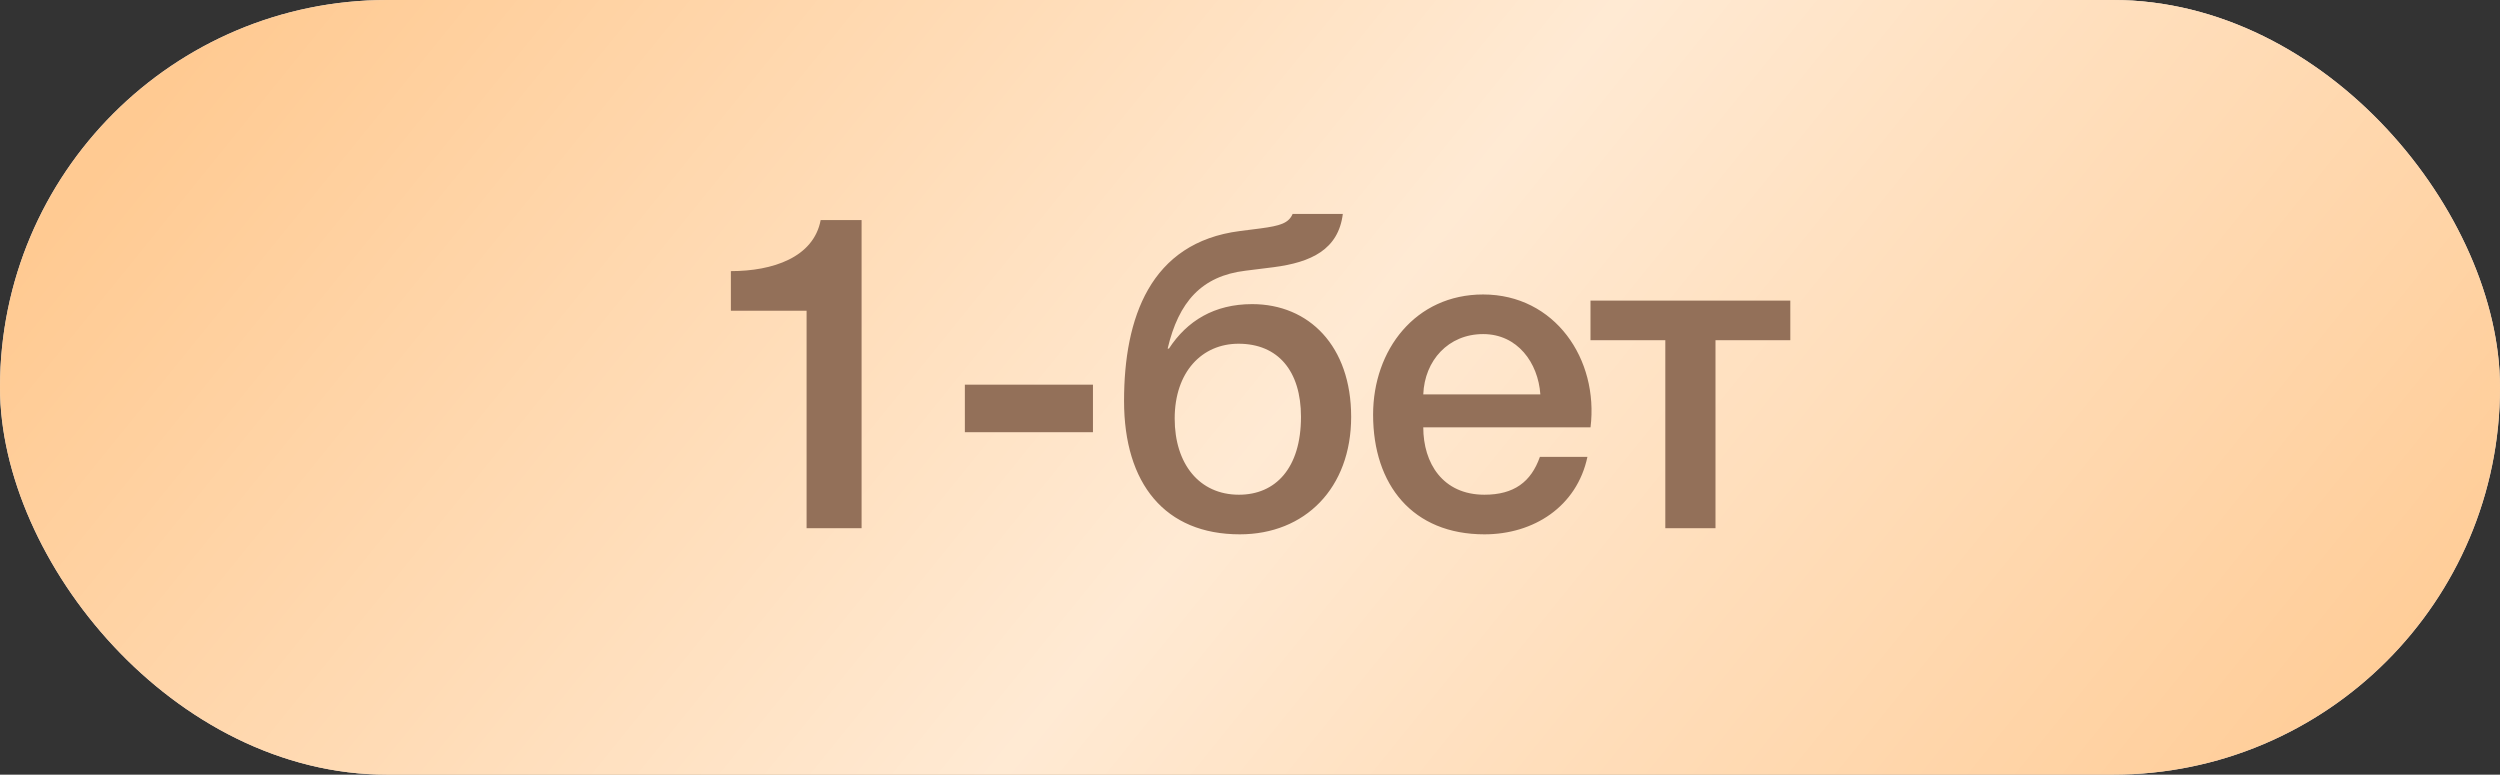
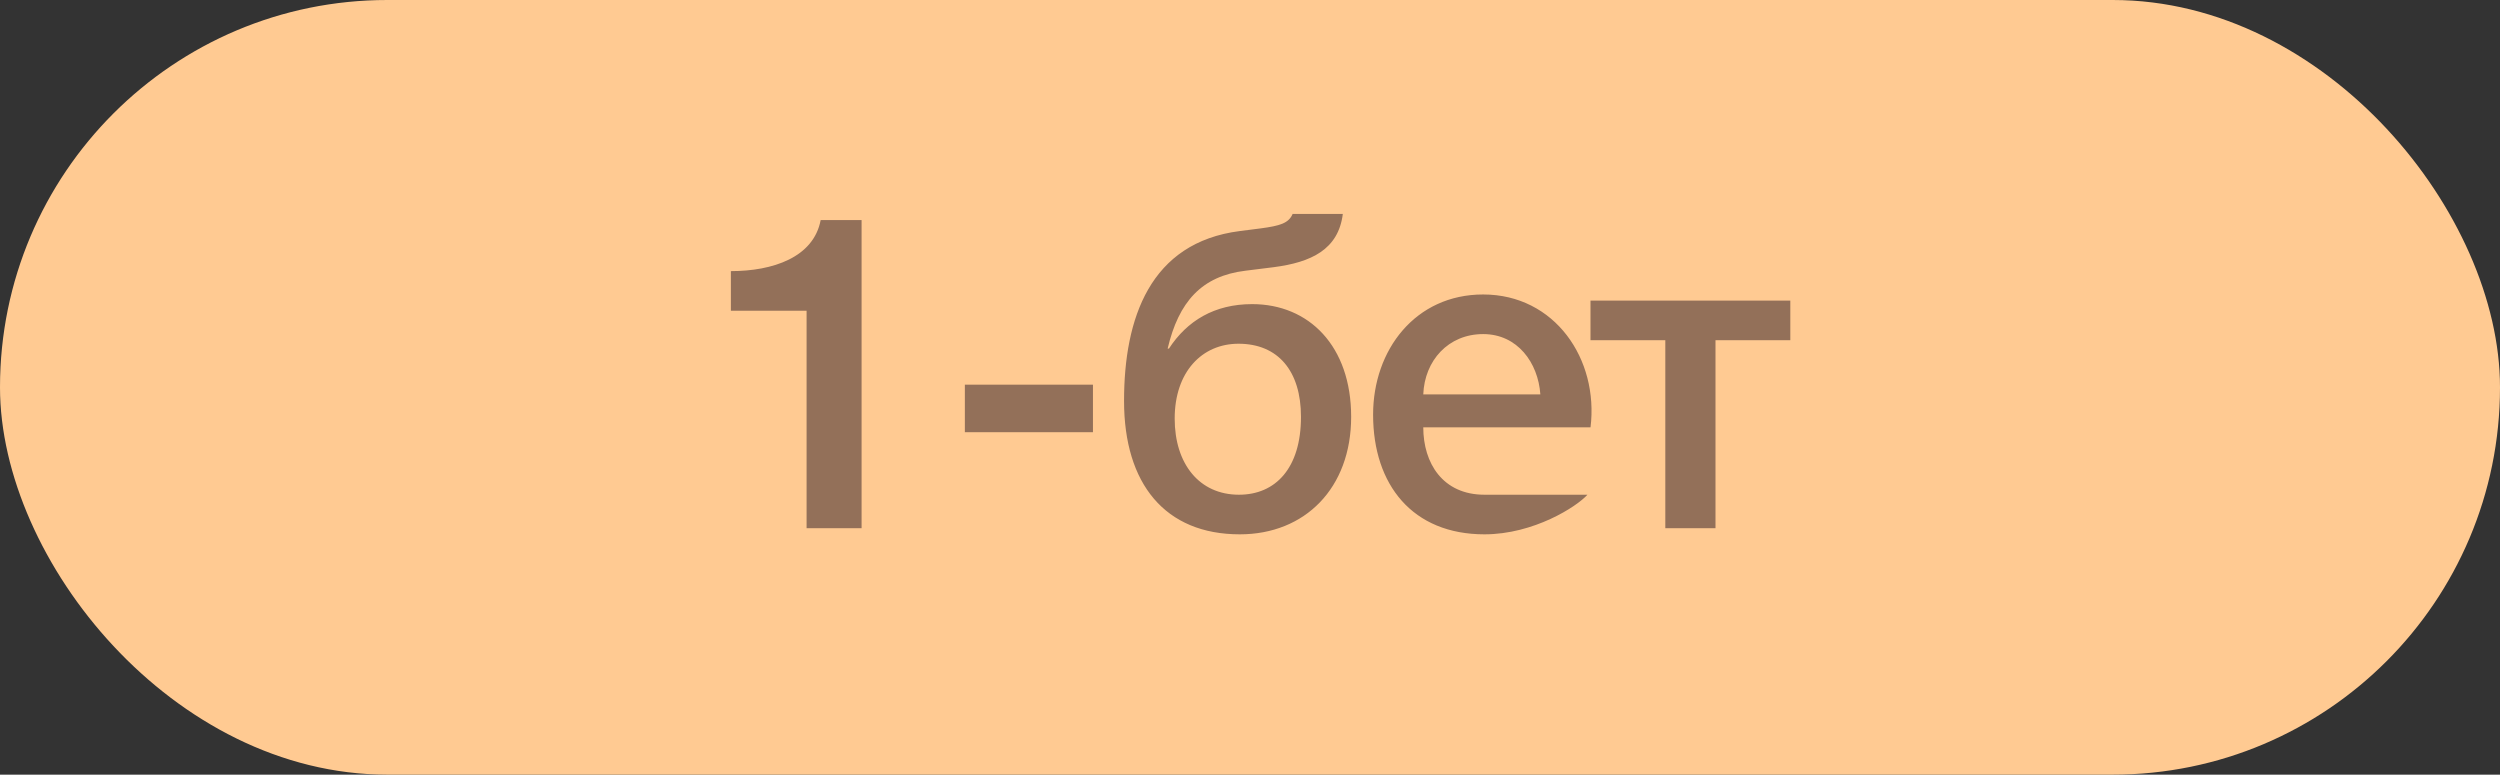
<svg xmlns="http://www.w3.org/2000/svg" width="71" height="22" viewBox="0 0 71 22" fill="none">
  <rect x="0" y="0" width="71" height="22" fill="#333333" stroke="none" />
-   <rect width="71" height="22" rx="11" fill="#D9D9D9" />
  <rect width="71" height="22" rx="11" fill="#FFCA92" />
-   <rect width="71" height="22" rx="11" fill="url(#paint0_linear_29_825)" fill-opacity="0.6" />
-   <path d="M22.907 15V8.825H20.757V7.7C21.944 7.7 23.107 7.312 23.307 6.25H24.469V15H22.907ZM27.402 12.275V10.925H31.04V12.275H27.402ZM38.373 11.838C38.373 13.863 37.061 15.175 35.211 15.175C33.086 15.175 31.923 13.738 31.923 11.387C31.923 9.037 32.661 6.888 35.211 6.562L35.798 6.487C36.361 6.412 36.598 6.338 36.711 6.075H38.136C38.011 7.088 37.236 7.45 36.173 7.588L35.373 7.688C34.123 7.838 33.473 8.575 33.161 9.9H33.198C33.711 9.113 34.486 8.637 35.561 8.637C37.173 8.637 38.373 9.825 38.373 11.838ZM36.948 11.838C36.948 10.537 36.298 9.762 35.173 9.762C34.136 9.762 33.361 10.562 33.361 11.887C33.361 13.175 34.061 14.05 35.186 14.05C36.223 14.05 36.948 13.3 36.948 11.838ZM45.171 12.137H40.421C40.421 13.15 40.971 14.05 42.158 14.05C42.996 14.05 43.483 13.688 43.733 12.975H45.083C44.783 14.387 43.558 15.175 42.158 15.175C40.121 15.175 38.996 13.775 38.996 11.775C38.996 9.938 40.196 8.363 42.121 8.363C44.158 8.363 45.408 10.2 45.171 12.137ZM40.421 11.2H43.746C43.683 10.3 43.096 9.488 42.121 9.488C41.133 9.488 40.458 10.238 40.421 11.2ZM50.845 9.662H48.72V15H47.295V9.662H45.17V8.537H50.845V9.662Z" fill="#937059" />
+   <path d="M22.907 15V8.825H20.757V7.7C21.944 7.7 23.107 7.312 23.307 6.25H24.469V15H22.907ZM27.402 12.275V10.925H31.04V12.275H27.402ZM38.373 11.838C38.373 13.863 37.061 15.175 35.211 15.175C33.086 15.175 31.923 13.738 31.923 11.387C31.923 9.037 32.661 6.888 35.211 6.562L35.798 6.487C36.361 6.412 36.598 6.338 36.711 6.075H38.136C38.011 7.088 37.236 7.45 36.173 7.588L35.373 7.688C34.123 7.838 33.473 8.575 33.161 9.9H33.198C33.711 9.113 34.486 8.637 35.561 8.637C37.173 8.637 38.373 9.825 38.373 11.838ZM36.948 11.838C36.948 10.537 36.298 9.762 35.173 9.762C34.136 9.762 33.361 10.562 33.361 11.887C33.361 13.175 34.061 14.05 35.186 14.05C36.223 14.05 36.948 13.3 36.948 11.838ZM45.171 12.137H40.421C40.421 13.15 40.971 14.05 42.158 14.05H45.083C44.783 14.387 43.558 15.175 42.158 15.175C40.121 15.175 38.996 13.775 38.996 11.775C38.996 9.938 40.196 8.363 42.121 8.363C44.158 8.363 45.408 10.2 45.171 12.137ZM40.421 11.2H43.746C43.683 10.3 43.096 9.488 42.121 9.488C41.133 9.488 40.458 10.238 40.421 11.2ZM50.845 9.662H48.72V15H47.295V9.662H45.17V8.537H50.845V9.662Z" fill="#937059" />
  <defs>
    <linearGradient id="paint0_linear_29_825" x1="13.542" y1="-8.643" x2="62.318" y2="30.811" gradientUnits="userSpaceOnUse">
      <stop stop-color="white" stop-opacity="0" />
      <stop offset="0.49" stop-color="white" />
      <stop offset="1" stop-color="white" stop-opacity="0" />
    </linearGradient>
  </defs>
</svg>